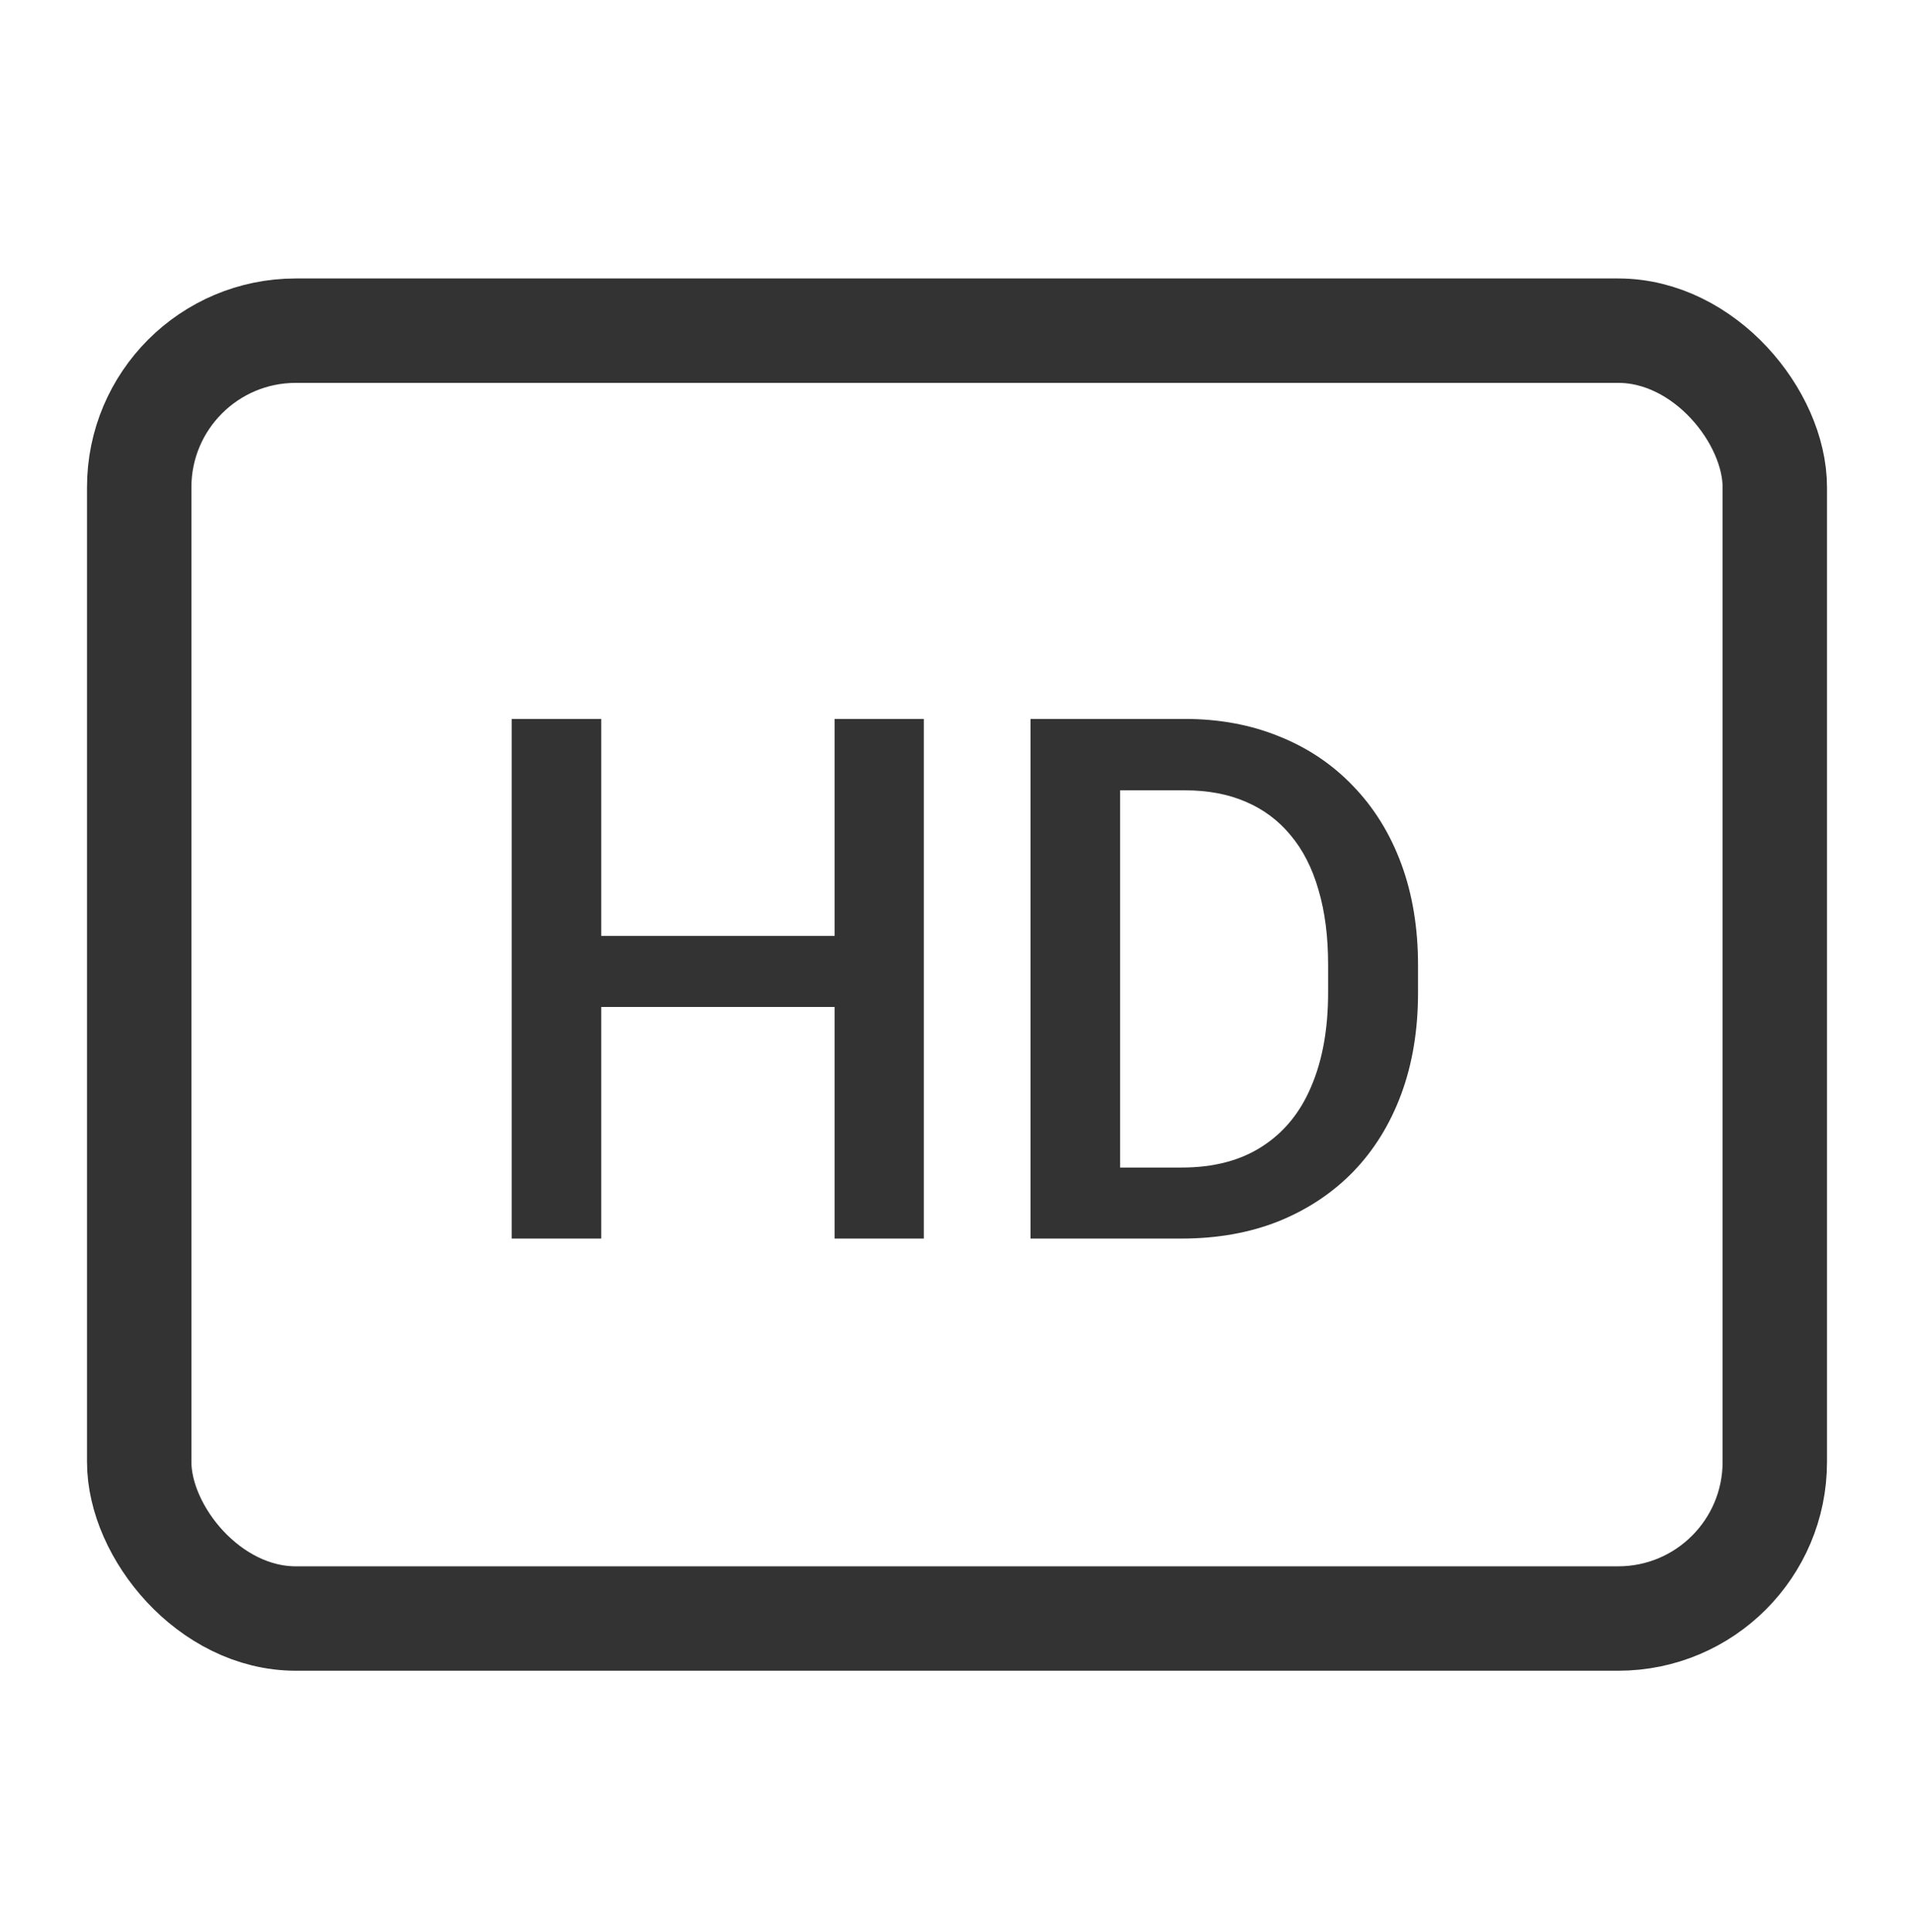
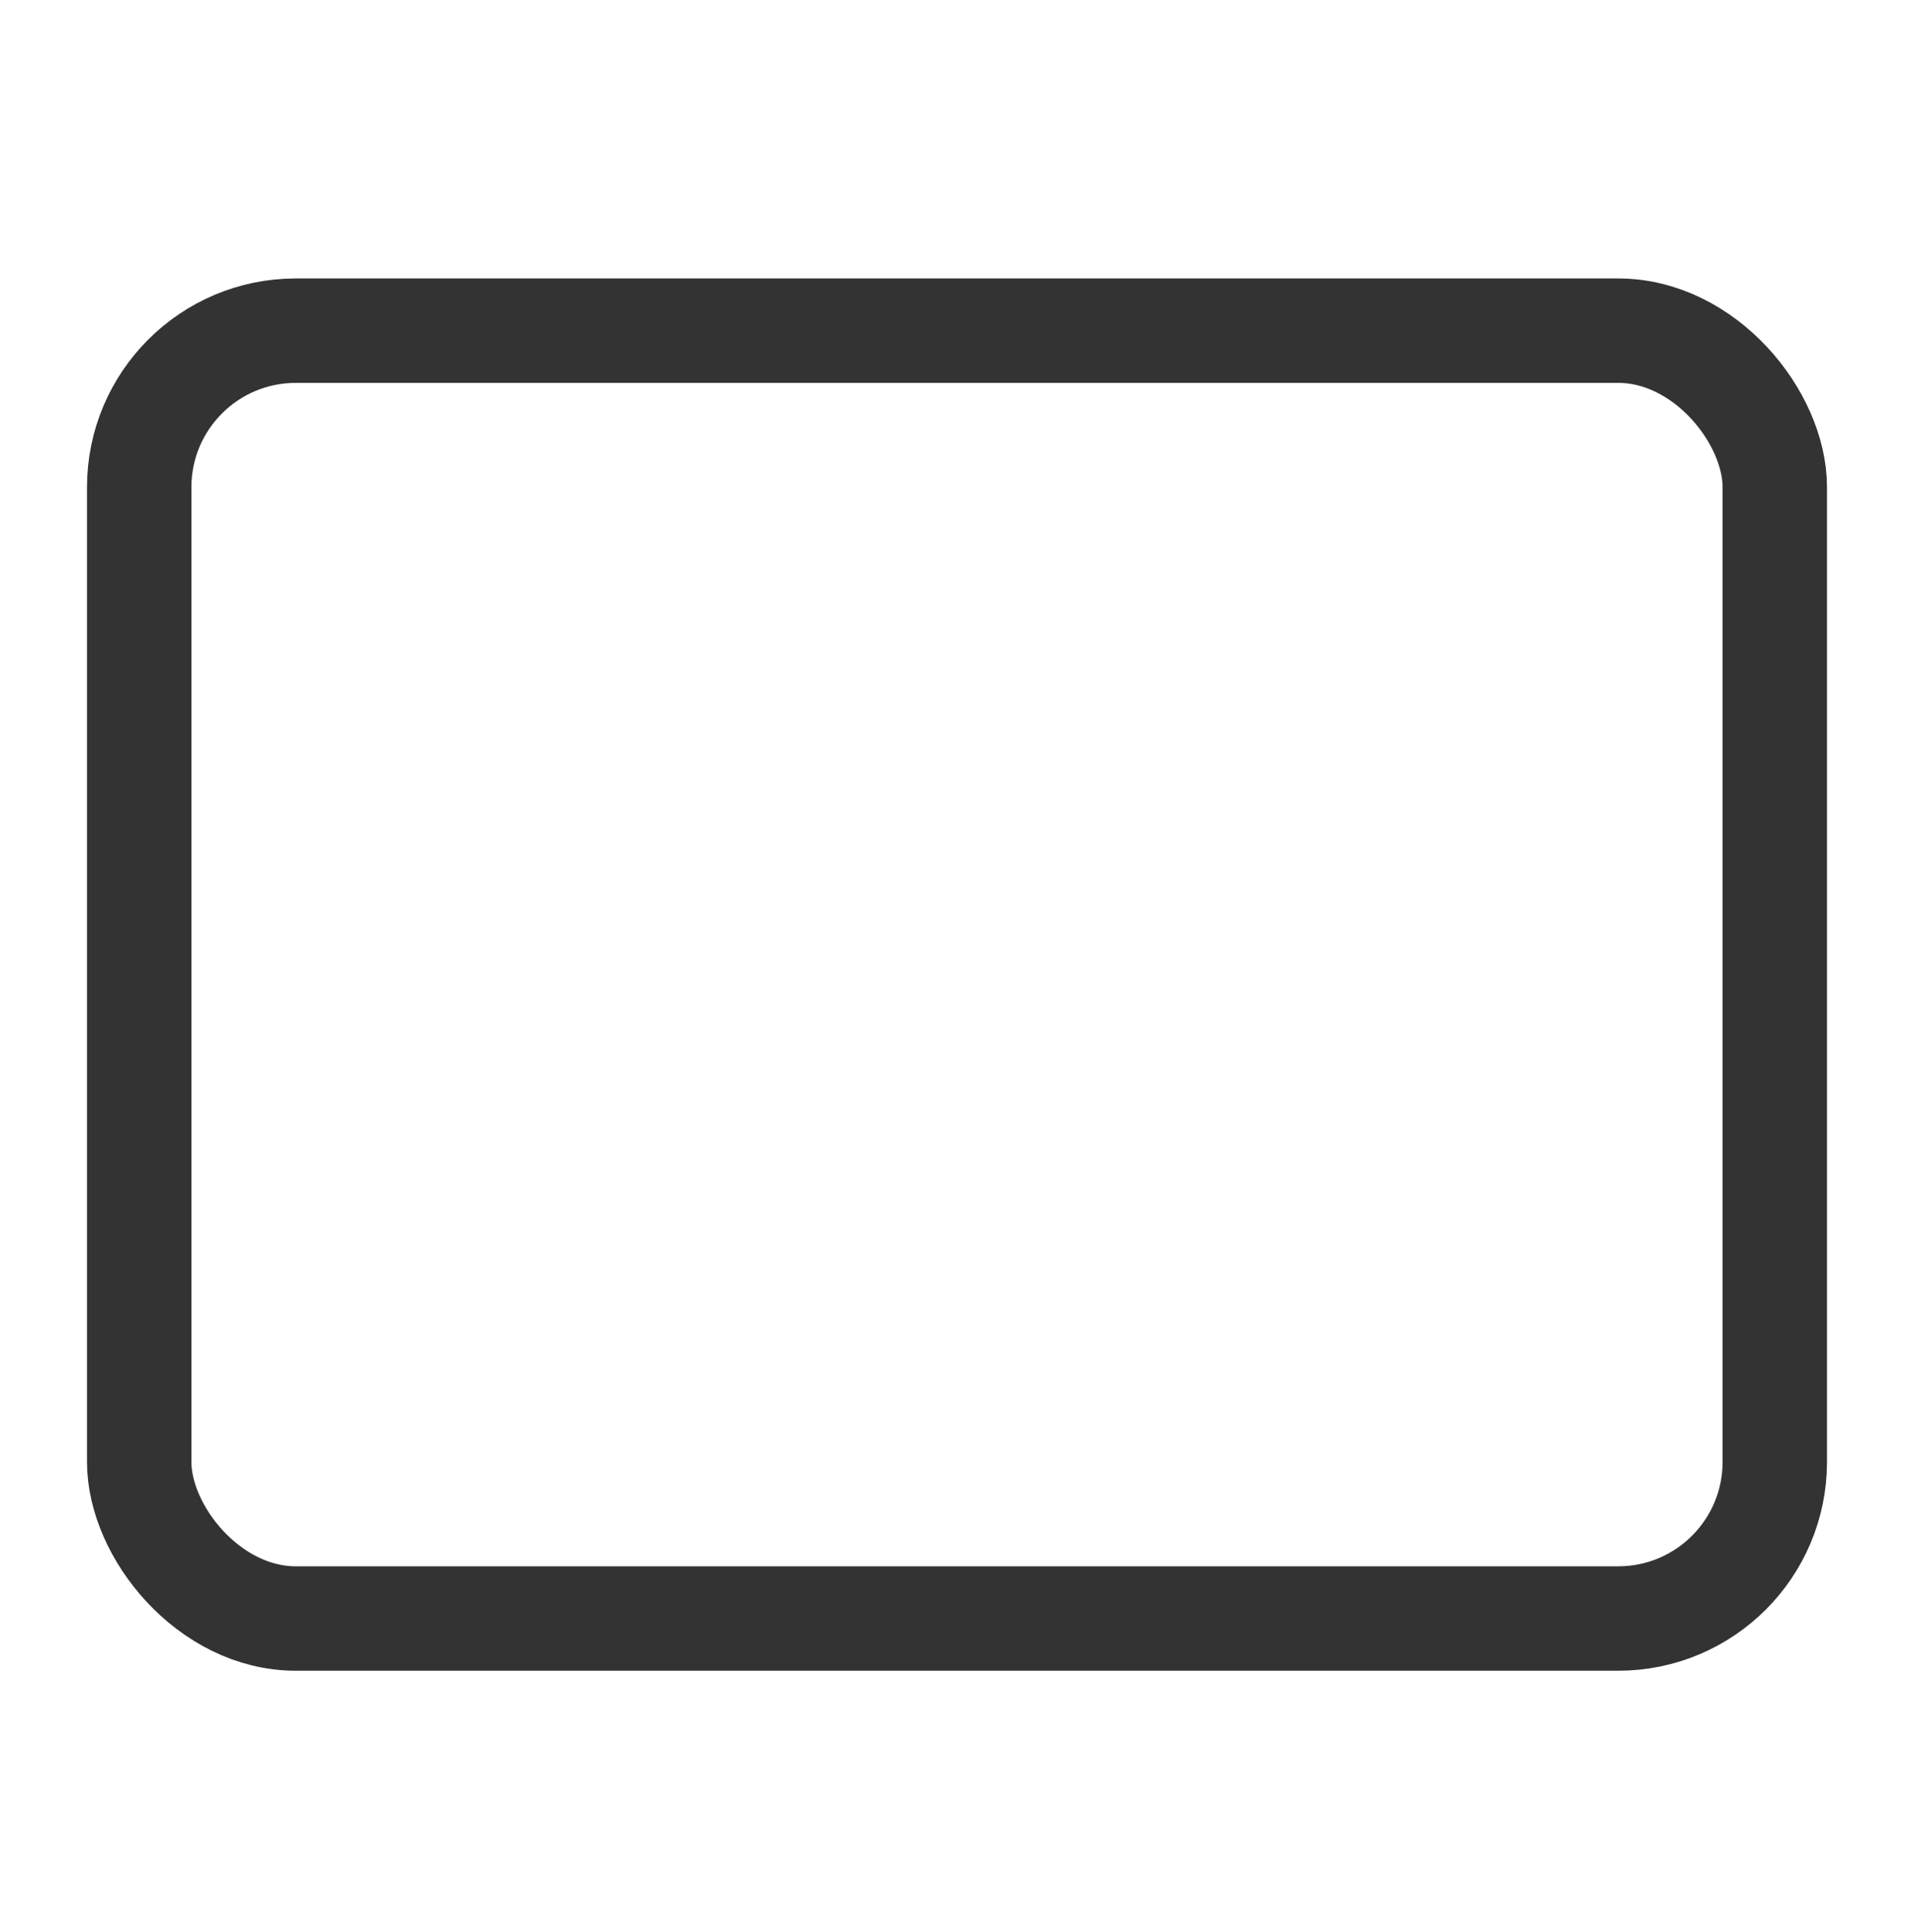
<svg xmlns="http://www.w3.org/2000/svg" width="110" height="111" viewBox="0 0 110 111" fill="none">
  <rect x="8" y="19" width="94" height="74" rx="9" stroke="#333333" stroke-width="6" />
-   <path d="M49.135 53.778V57.859H33.282V53.778H49.135ZM34.554 41.309V71.168H29.407V41.309H34.554ZM53.093 41.309V71.168H47.966V41.309H53.093ZM67.9 71.168H61.522L61.563 67.087H67.9C69.745 67.087 71.29 66.684 72.534 65.877C73.792 65.071 74.736 63.916 75.365 62.412C76.007 60.908 76.328 59.117 76.328 57.039V55.419C76.328 53.805 76.144 52.377 75.775 51.132C75.419 49.888 74.886 48.842 74.175 47.995C73.478 47.147 72.616 46.504 71.591 46.067C70.579 45.629 69.41 45.411 68.084 45.411H61.399V41.309H68.084C70.067 41.309 71.878 41.644 73.519 42.314C75.159 42.97 76.574 43.92 77.764 45.165C78.967 46.409 79.89 47.899 80.532 49.635C81.175 51.372 81.496 53.313 81.496 55.459V57.039C81.496 59.185 81.175 61.127 80.532 62.863C79.89 64.599 78.967 66.089 77.764 67.334C76.561 68.564 75.125 69.514 73.457 70.184C71.803 70.84 69.95 71.168 67.9 71.168ZM64.372 41.309V71.168H59.225V41.309H64.372Z" fill="#333333" />
</svg>